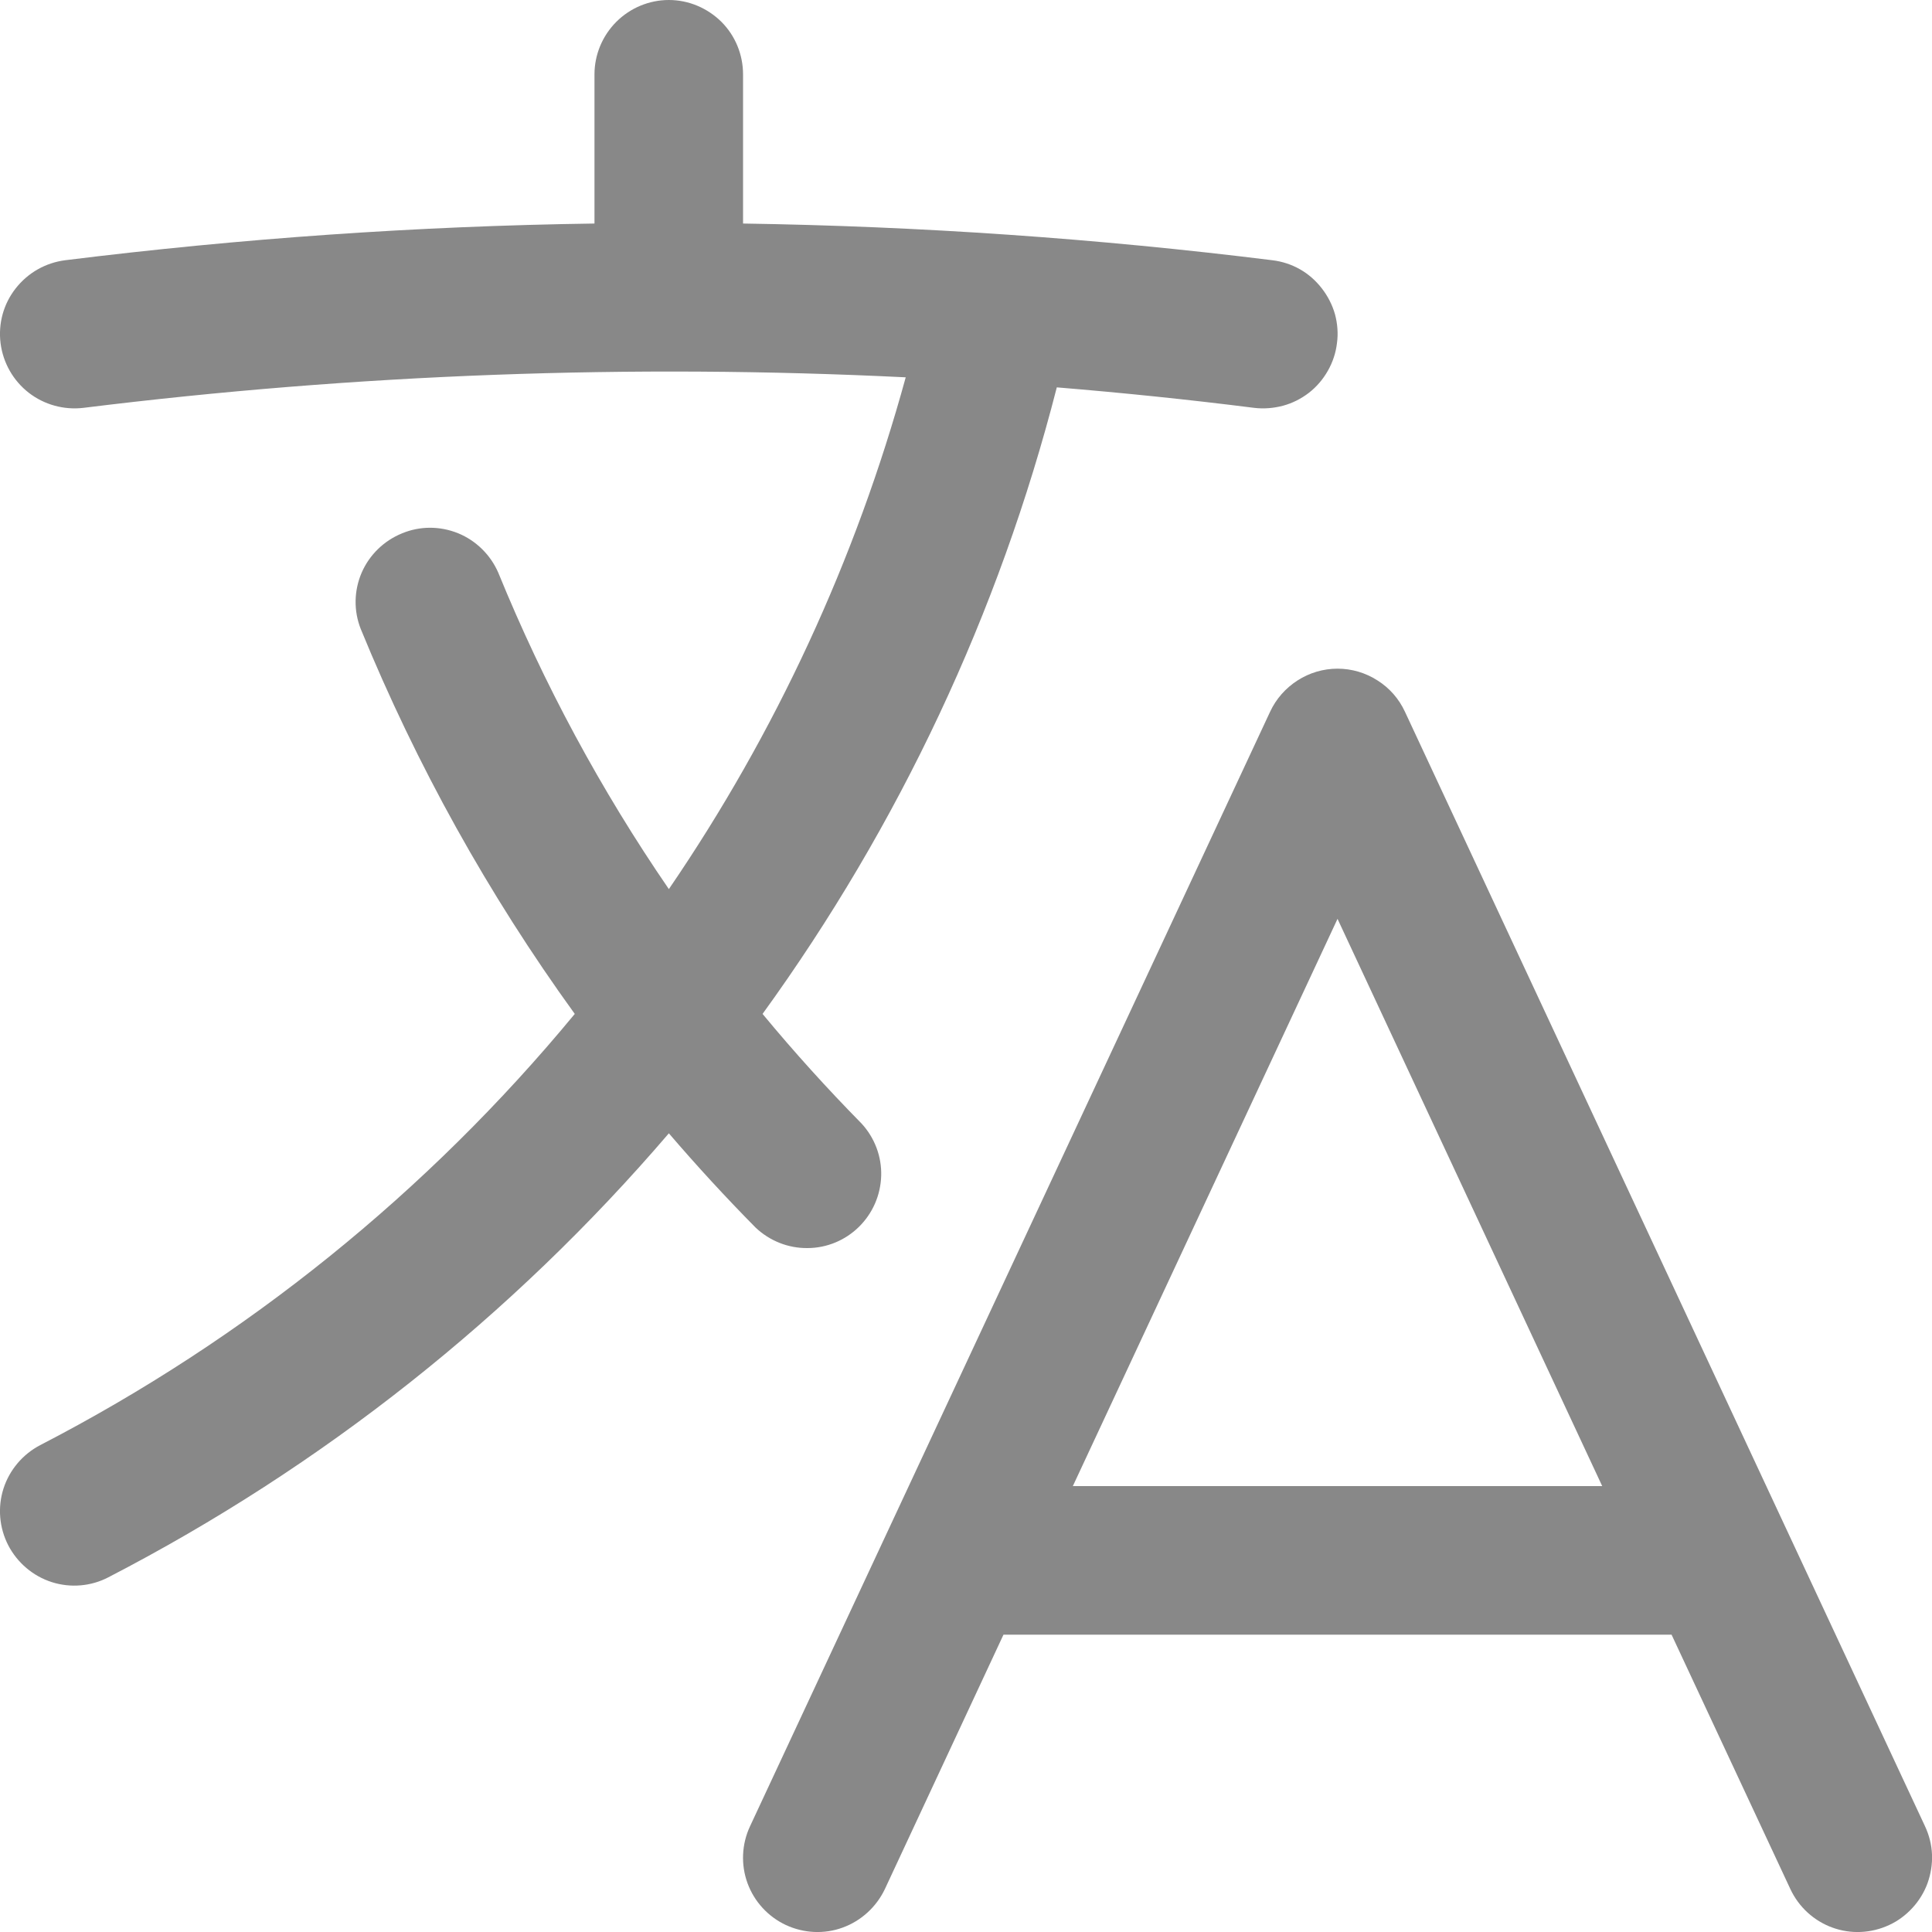
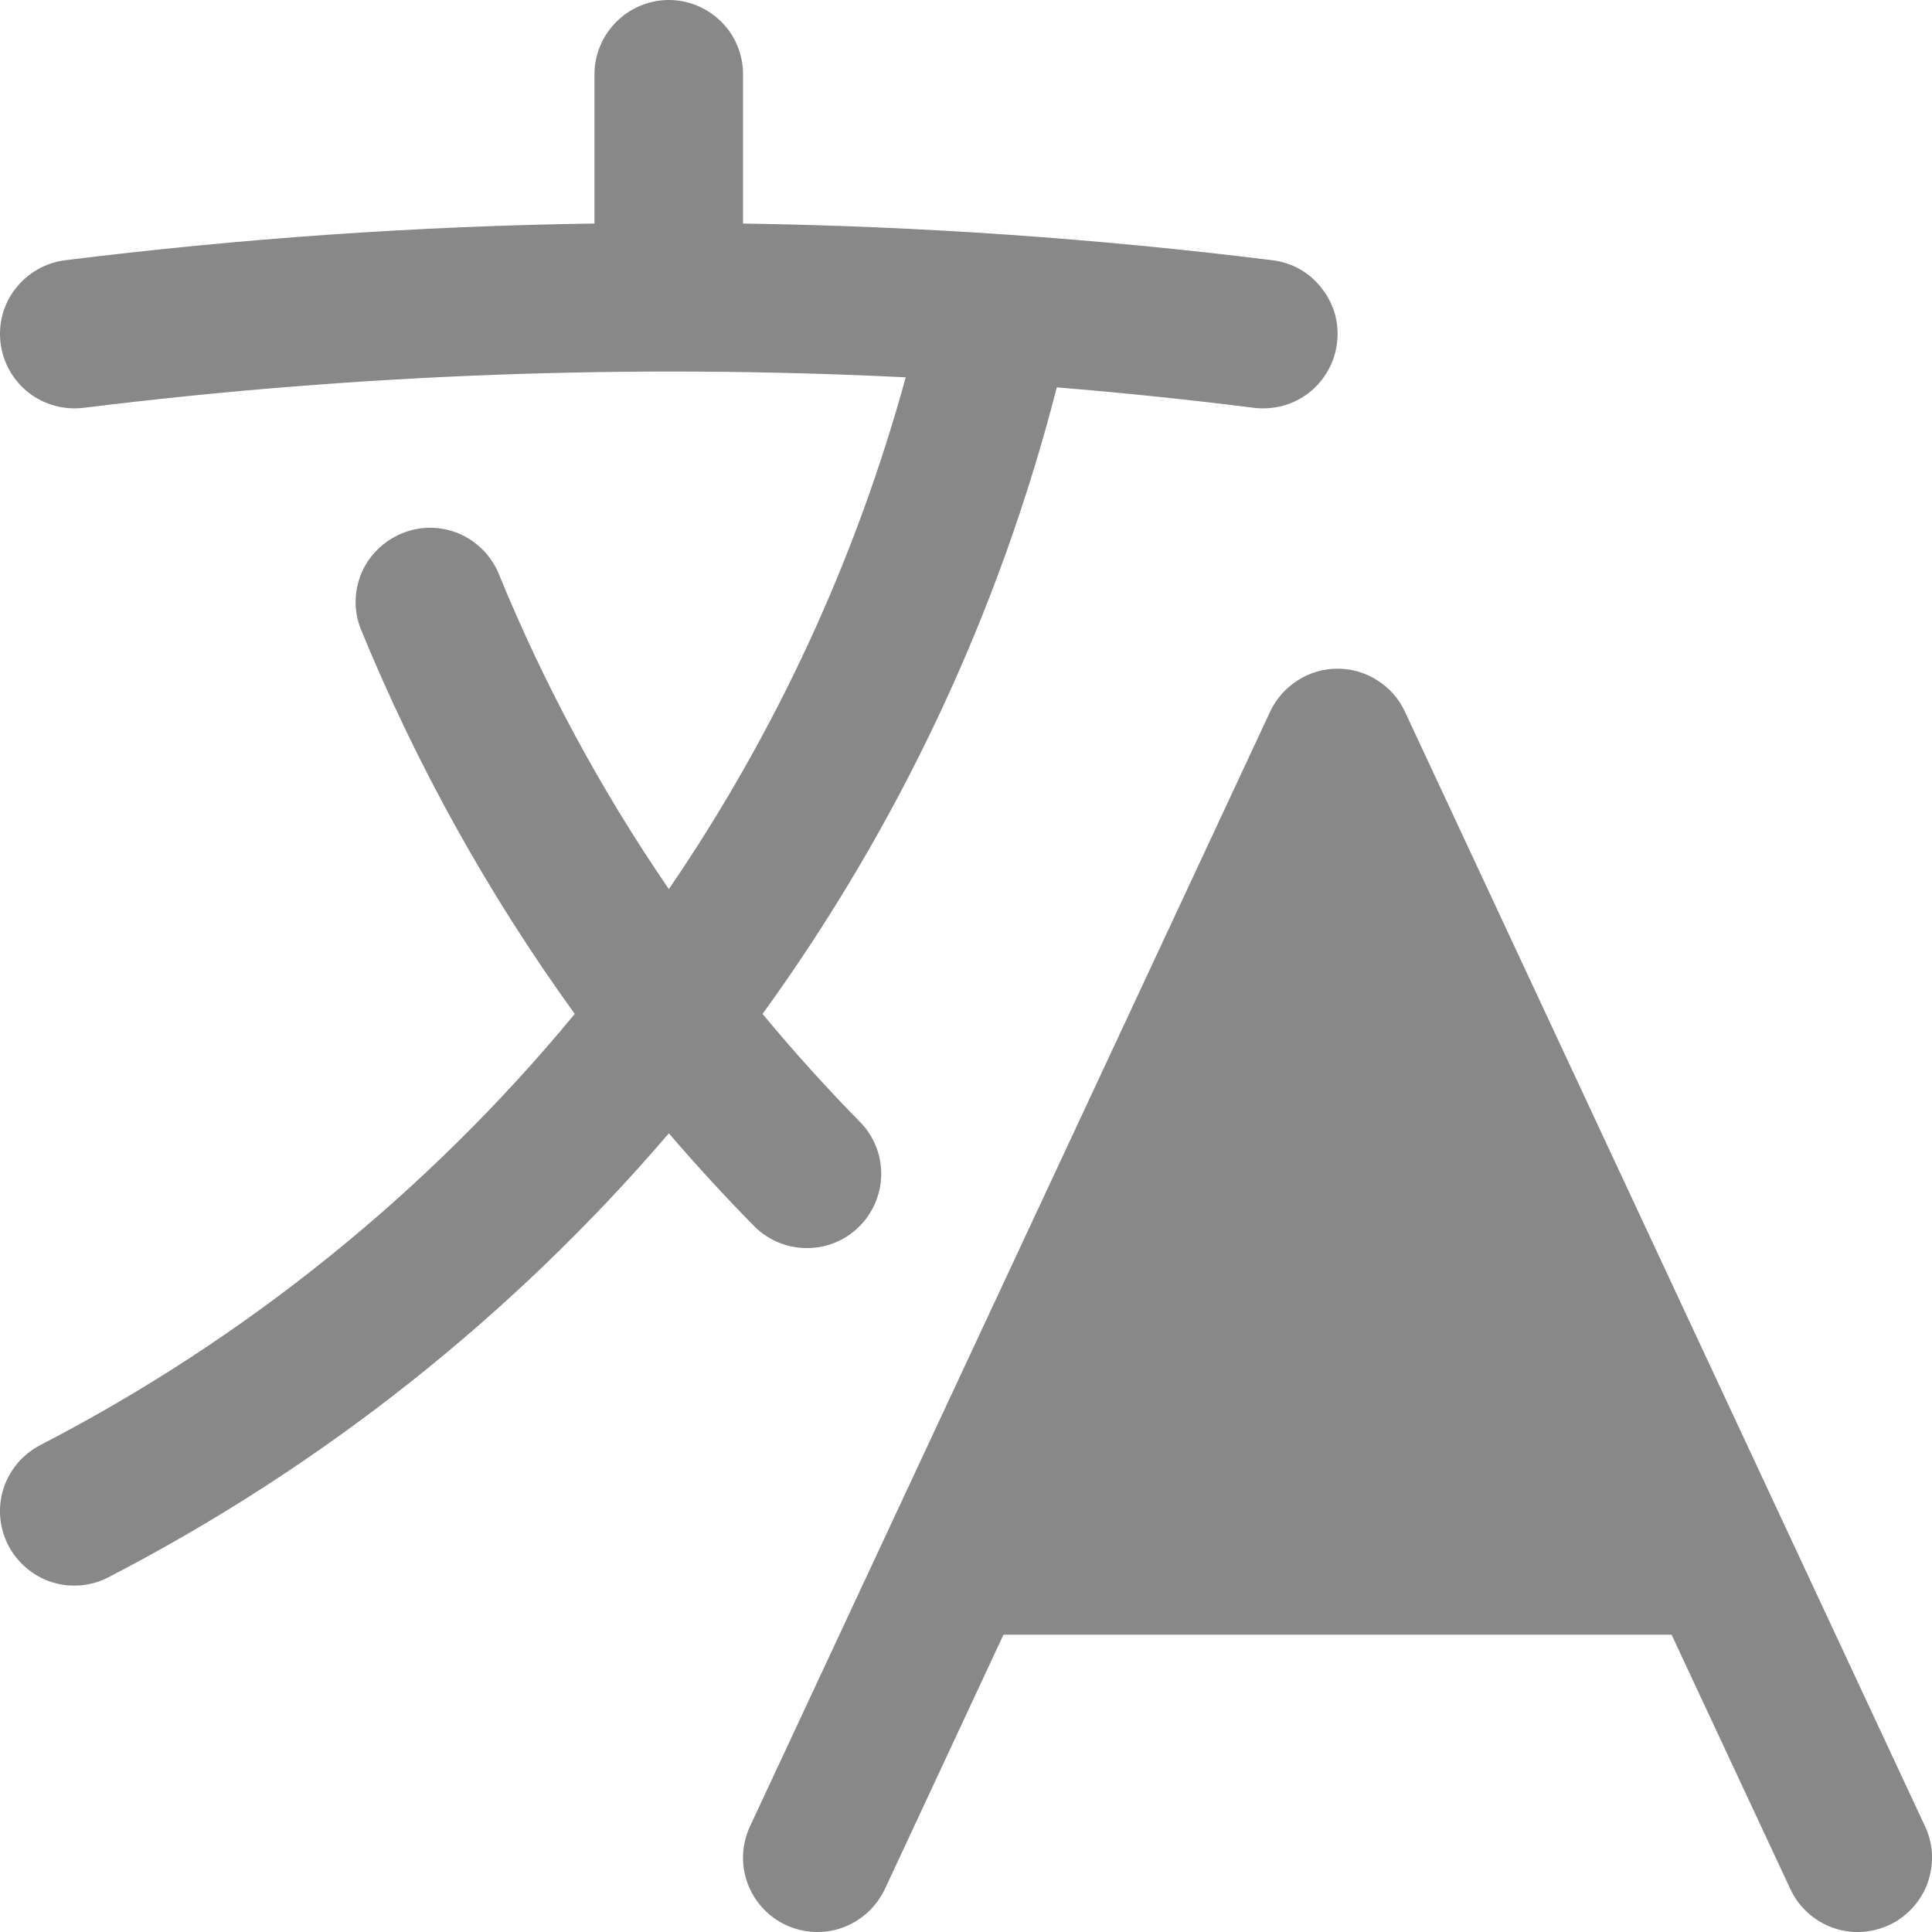
<svg xmlns="http://www.w3.org/2000/svg" width="10" height="10" viewBox="0 0 10 10" fill="none">
-   <path fill-rule="evenodd" clip-rule="evenodd" d="M3.462 0C3.564 0 3.661 0.041 3.734 0.113C3.806 0.185 3.846 0.283 3.846 0.385V1.157C4.762 1.171 5.677 1.234 6.586 1.347C6.636 1.353 6.685 1.369 6.729 1.394C6.773 1.419 6.811 1.453 6.842 1.493C6.873 1.533 6.896 1.578 6.91 1.627C6.923 1.676 6.927 1.727 6.92 1.777C6.914 1.827 6.898 1.875 6.873 1.919C6.848 1.963 6.815 2.002 6.775 2.033C6.735 2.064 6.689 2.087 6.641 2.1C6.592 2.113 6.541 2.117 6.491 2.111C6.151 2.068 5.811 2.033 5.47 2.005C5.171 3.172 4.654 4.272 3.947 5.248C4.11 5.445 4.281 5.634 4.46 5.816C4.527 5.889 4.564 5.986 4.561 6.086C4.558 6.186 4.517 6.28 4.446 6.35C4.375 6.42 4.279 6.46 4.179 6.46C4.08 6.461 3.984 6.423 3.911 6.354C3.756 6.197 3.606 6.034 3.462 5.866C2.652 6.812 1.667 7.592 0.561 8.164C0.471 8.211 0.365 8.22 0.268 8.189C0.171 8.158 0.09 8.089 0.043 7.999C-0.004 7.908 -0.013 7.802 0.018 7.705C0.049 7.608 0.118 7.527 0.208 7.48C1.272 6.93 2.213 6.171 2.975 5.248C2.528 4.63 2.156 3.961 1.867 3.255C1.83 3.161 1.832 3.057 1.872 2.964C1.912 2.872 1.987 2.799 2.08 2.761C2.173 2.722 2.277 2.722 2.371 2.76C2.464 2.798 2.539 2.872 2.579 2.964C2.814 3.54 3.11 4.089 3.462 4.602C4.015 3.793 4.429 2.898 4.688 1.953C3.267 1.883 1.844 1.936 0.432 2.111C0.331 2.123 0.229 2.095 0.149 2.033C0.068 1.97 0.016 1.878 0.003 1.777C-0.01 1.675 0.018 1.573 0.081 1.493C0.144 1.412 0.236 1.36 0.337 1.347C1.246 1.234 2.161 1.17 3.077 1.157V0.385C3.077 0.283 3.118 0.185 3.19 0.113C3.262 0.041 3.36 0 3.462 0ZM6.923 3.461C6.996 3.461 7.068 3.482 7.13 3.522C7.192 3.561 7.241 3.617 7.272 3.684L9.964 9.453C9.985 9.498 9.998 9.548 10 9.599C10.002 9.649 9.994 9.699 9.977 9.747C9.96 9.794 9.933 9.838 9.899 9.875C9.865 9.912 9.824 9.943 9.778 9.964C9.685 10.007 9.58 10.012 9.484 9.977C9.388 9.942 9.31 9.87 9.267 9.778L8.652 8.461H5.194L4.58 9.778C4.536 9.87 4.458 9.942 4.362 9.977C4.267 10.012 4.161 10.007 4.068 9.964C3.976 9.921 3.904 9.843 3.869 9.747C3.834 9.651 3.839 9.545 3.882 9.453L6.574 3.684C6.605 3.617 6.655 3.561 6.716 3.522C6.778 3.482 6.85 3.461 6.923 3.461ZM5.553 7.692H8.293L6.923 4.756L5.553 7.692Z" fill="#888888" />
+   <path fill-rule="evenodd" clip-rule="evenodd" d="M3.462 0C3.564 0 3.661 0.041 3.734 0.113C3.806 0.185 3.846 0.283 3.846 0.385V1.157C4.762 1.171 5.677 1.234 6.586 1.347C6.636 1.353 6.685 1.369 6.729 1.394C6.773 1.419 6.811 1.453 6.842 1.493C6.873 1.533 6.896 1.578 6.91 1.627C6.923 1.676 6.927 1.727 6.92 1.777C6.914 1.827 6.898 1.875 6.873 1.919C6.848 1.963 6.815 2.002 6.775 2.033C6.735 2.064 6.689 2.087 6.641 2.1C6.592 2.113 6.541 2.117 6.491 2.111C6.151 2.068 5.811 2.033 5.47 2.005C5.171 3.172 4.654 4.272 3.947 5.248C4.11 5.445 4.281 5.634 4.46 5.816C4.527 5.889 4.564 5.986 4.561 6.086C4.558 6.186 4.517 6.28 4.446 6.35C4.375 6.42 4.279 6.46 4.179 6.46C4.08 6.461 3.984 6.423 3.911 6.354C3.756 6.197 3.606 6.034 3.462 5.866C2.652 6.812 1.667 7.592 0.561 8.164C0.471 8.211 0.365 8.22 0.268 8.189C0.171 8.158 0.09 8.089 0.043 7.999C-0.004 7.908 -0.013 7.802 0.018 7.705C0.049 7.608 0.118 7.527 0.208 7.48C1.272 6.93 2.213 6.171 2.975 5.248C2.528 4.63 2.156 3.961 1.867 3.255C1.83 3.161 1.832 3.057 1.872 2.964C1.912 2.872 1.987 2.799 2.08 2.761C2.173 2.722 2.277 2.722 2.371 2.76C2.464 2.798 2.539 2.872 2.579 2.964C2.814 3.54 3.11 4.089 3.462 4.602C4.015 3.793 4.429 2.898 4.688 1.953C3.267 1.883 1.844 1.936 0.432 2.111C0.331 2.123 0.229 2.095 0.149 2.033C0.068 1.97 0.016 1.878 0.003 1.777C-0.01 1.675 0.018 1.573 0.081 1.493C0.144 1.412 0.236 1.36 0.337 1.347C1.246 1.234 2.161 1.17 3.077 1.157V0.385C3.077 0.283 3.118 0.185 3.19 0.113C3.262 0.041 3.36 0 3.462 0ZM6.923 3.461C6.996 3.461 7.068 3.482 7.13 3.522C7.192 3.561 7.241 3.617 7.272 3.684L9.964 9.453C9.985 9.498 9.998 9.548 10 9.599C10.002 9.649 9.994 9.699 9.977 9.747C9.96 9.794 9.933 9.838 9.899 9.875C9.865 9.912 9.824 9.943 9.778 9.964C9.685 10.007 9.58 10.012 9.484 9.977C9.388 9.942 9.31 9.87 9.267 9.778L8.652 8.461H5.194L4.58 9.778C4.536 9.87 4.458 9.942 4.362 9.977C4.267 10.012 4.161 10.007 4.068 9.964C3.976 9.921 3.904 9.843 3.869 9.747C3.834 9.651 3.839 9.545 3.882 9.453L6.574 3.684C6.605 3.617 6.655 3.561 6.716 3.522C6.778 3.482 6.85 3.461 6.923 3.461ZM5.553 7.692H8.293L5.553 7.692Z" fill="#888888" />
</svg>